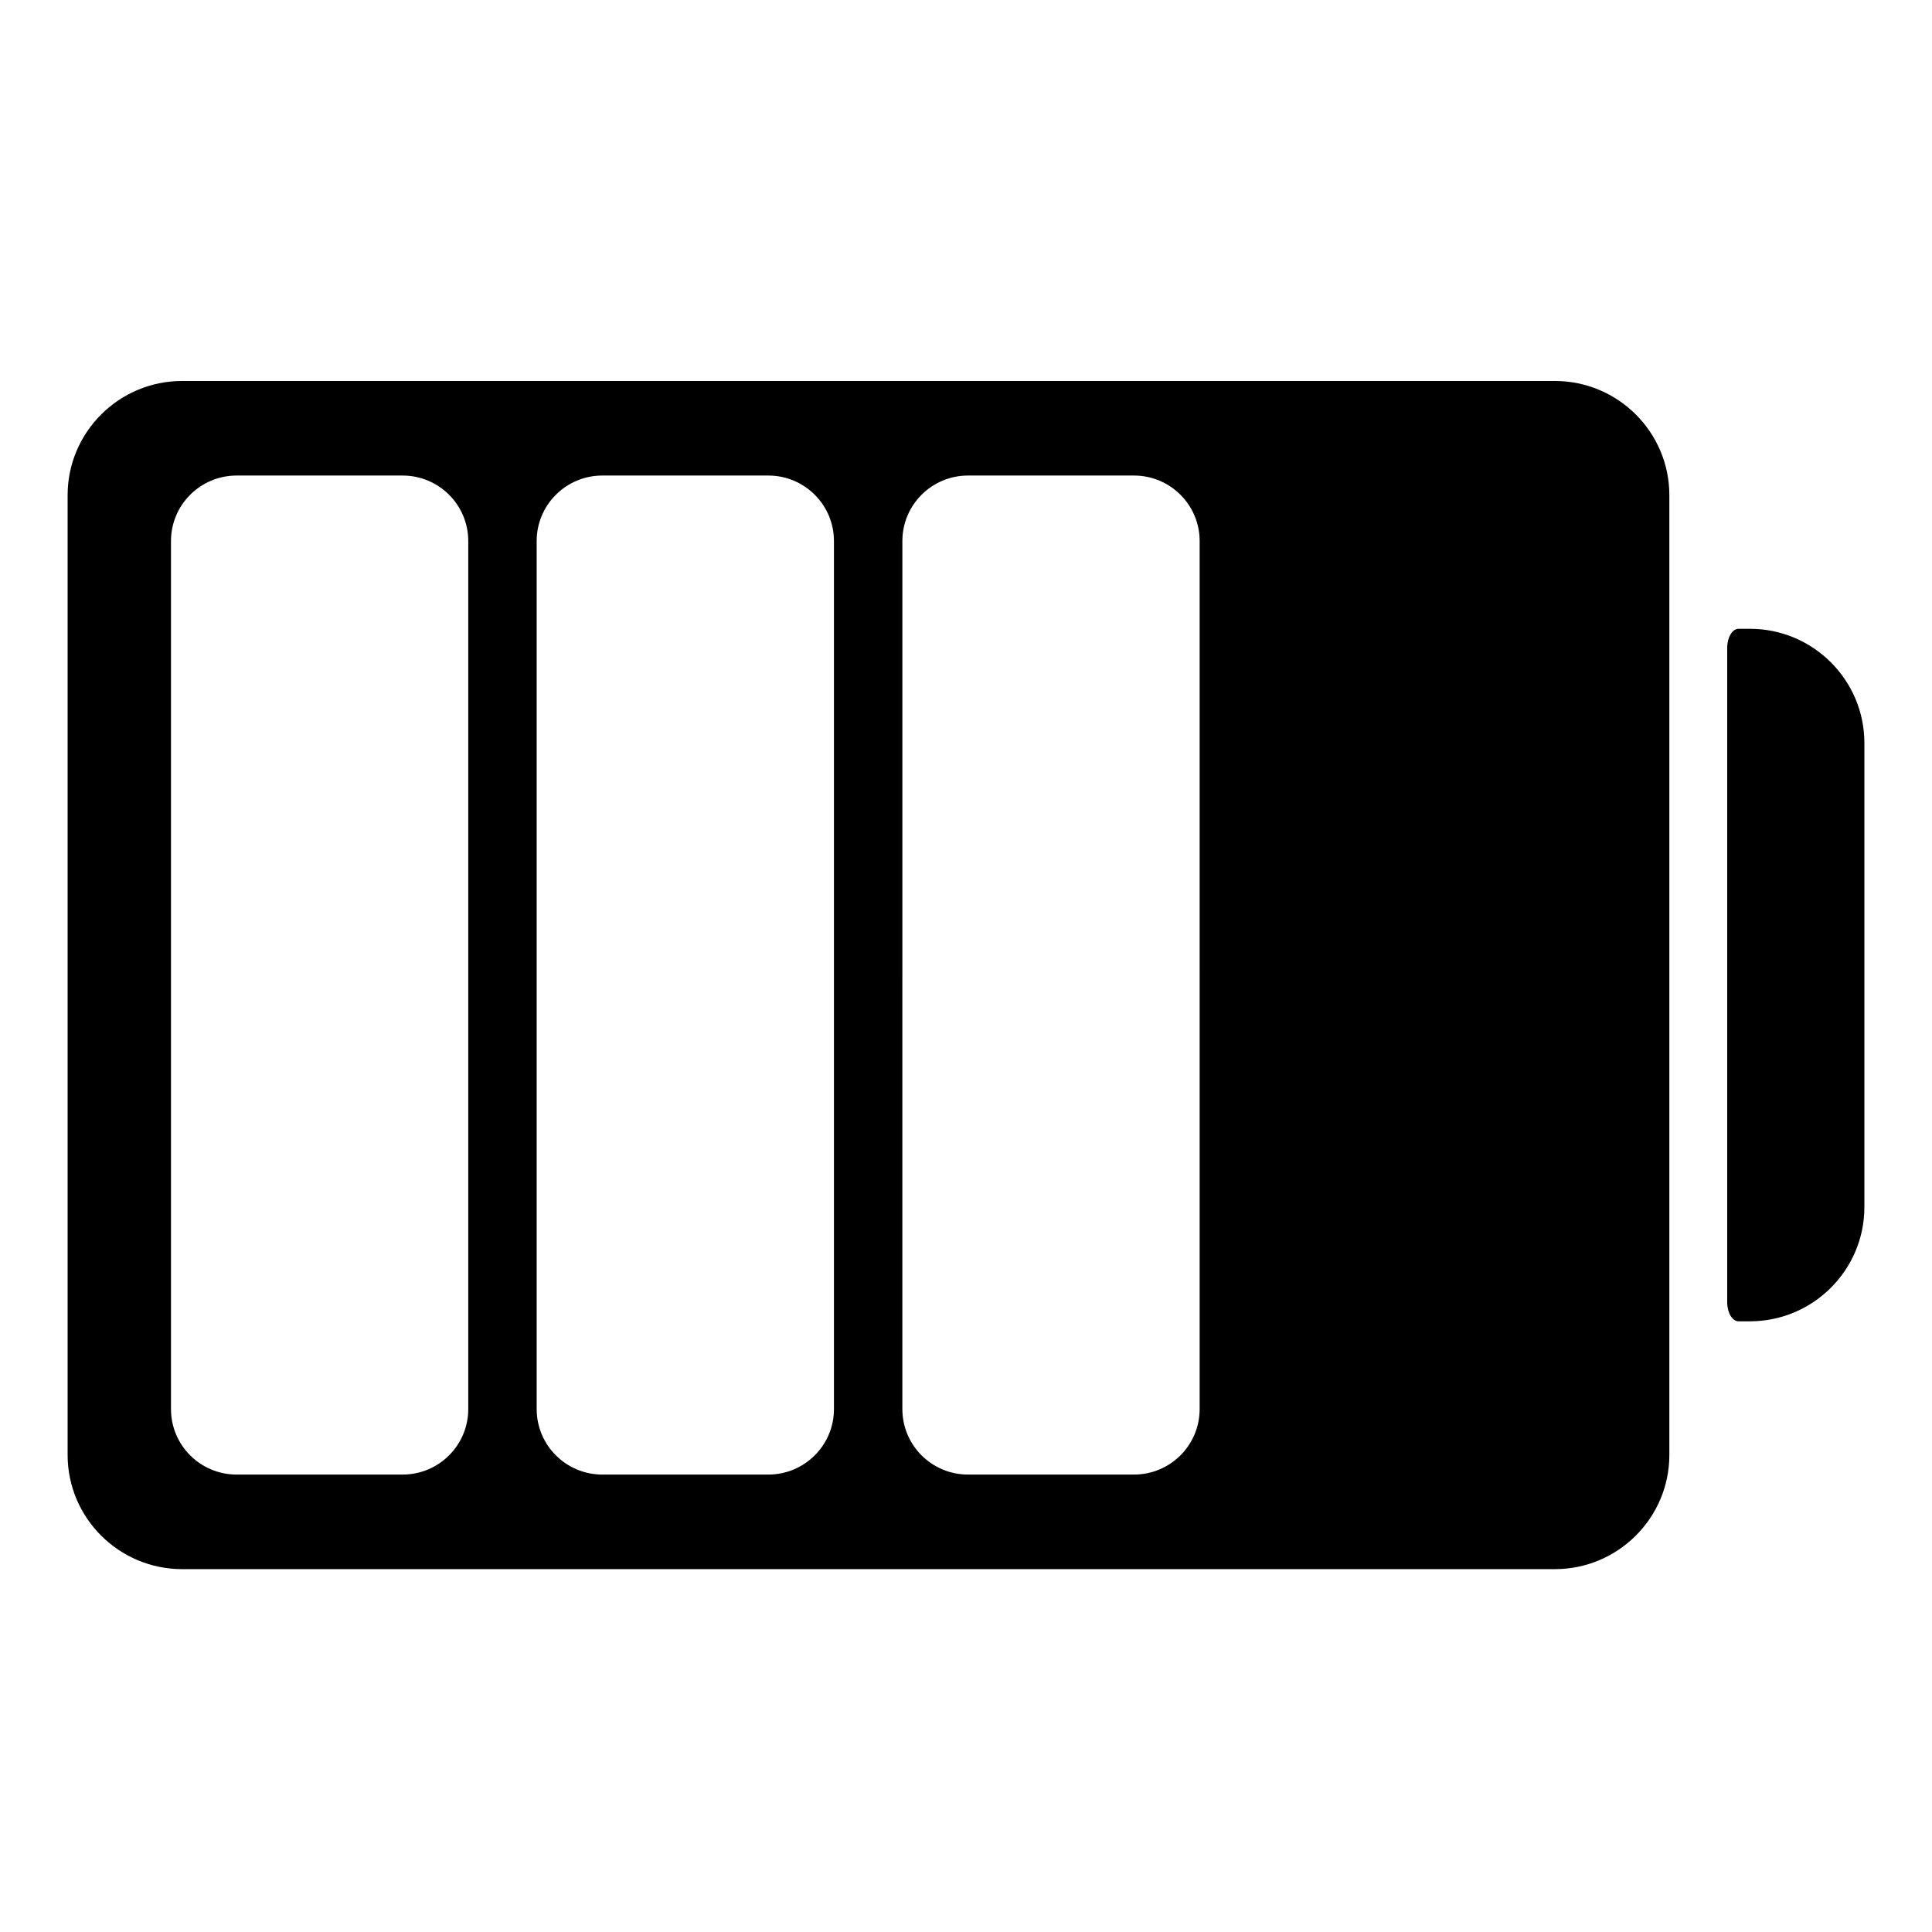
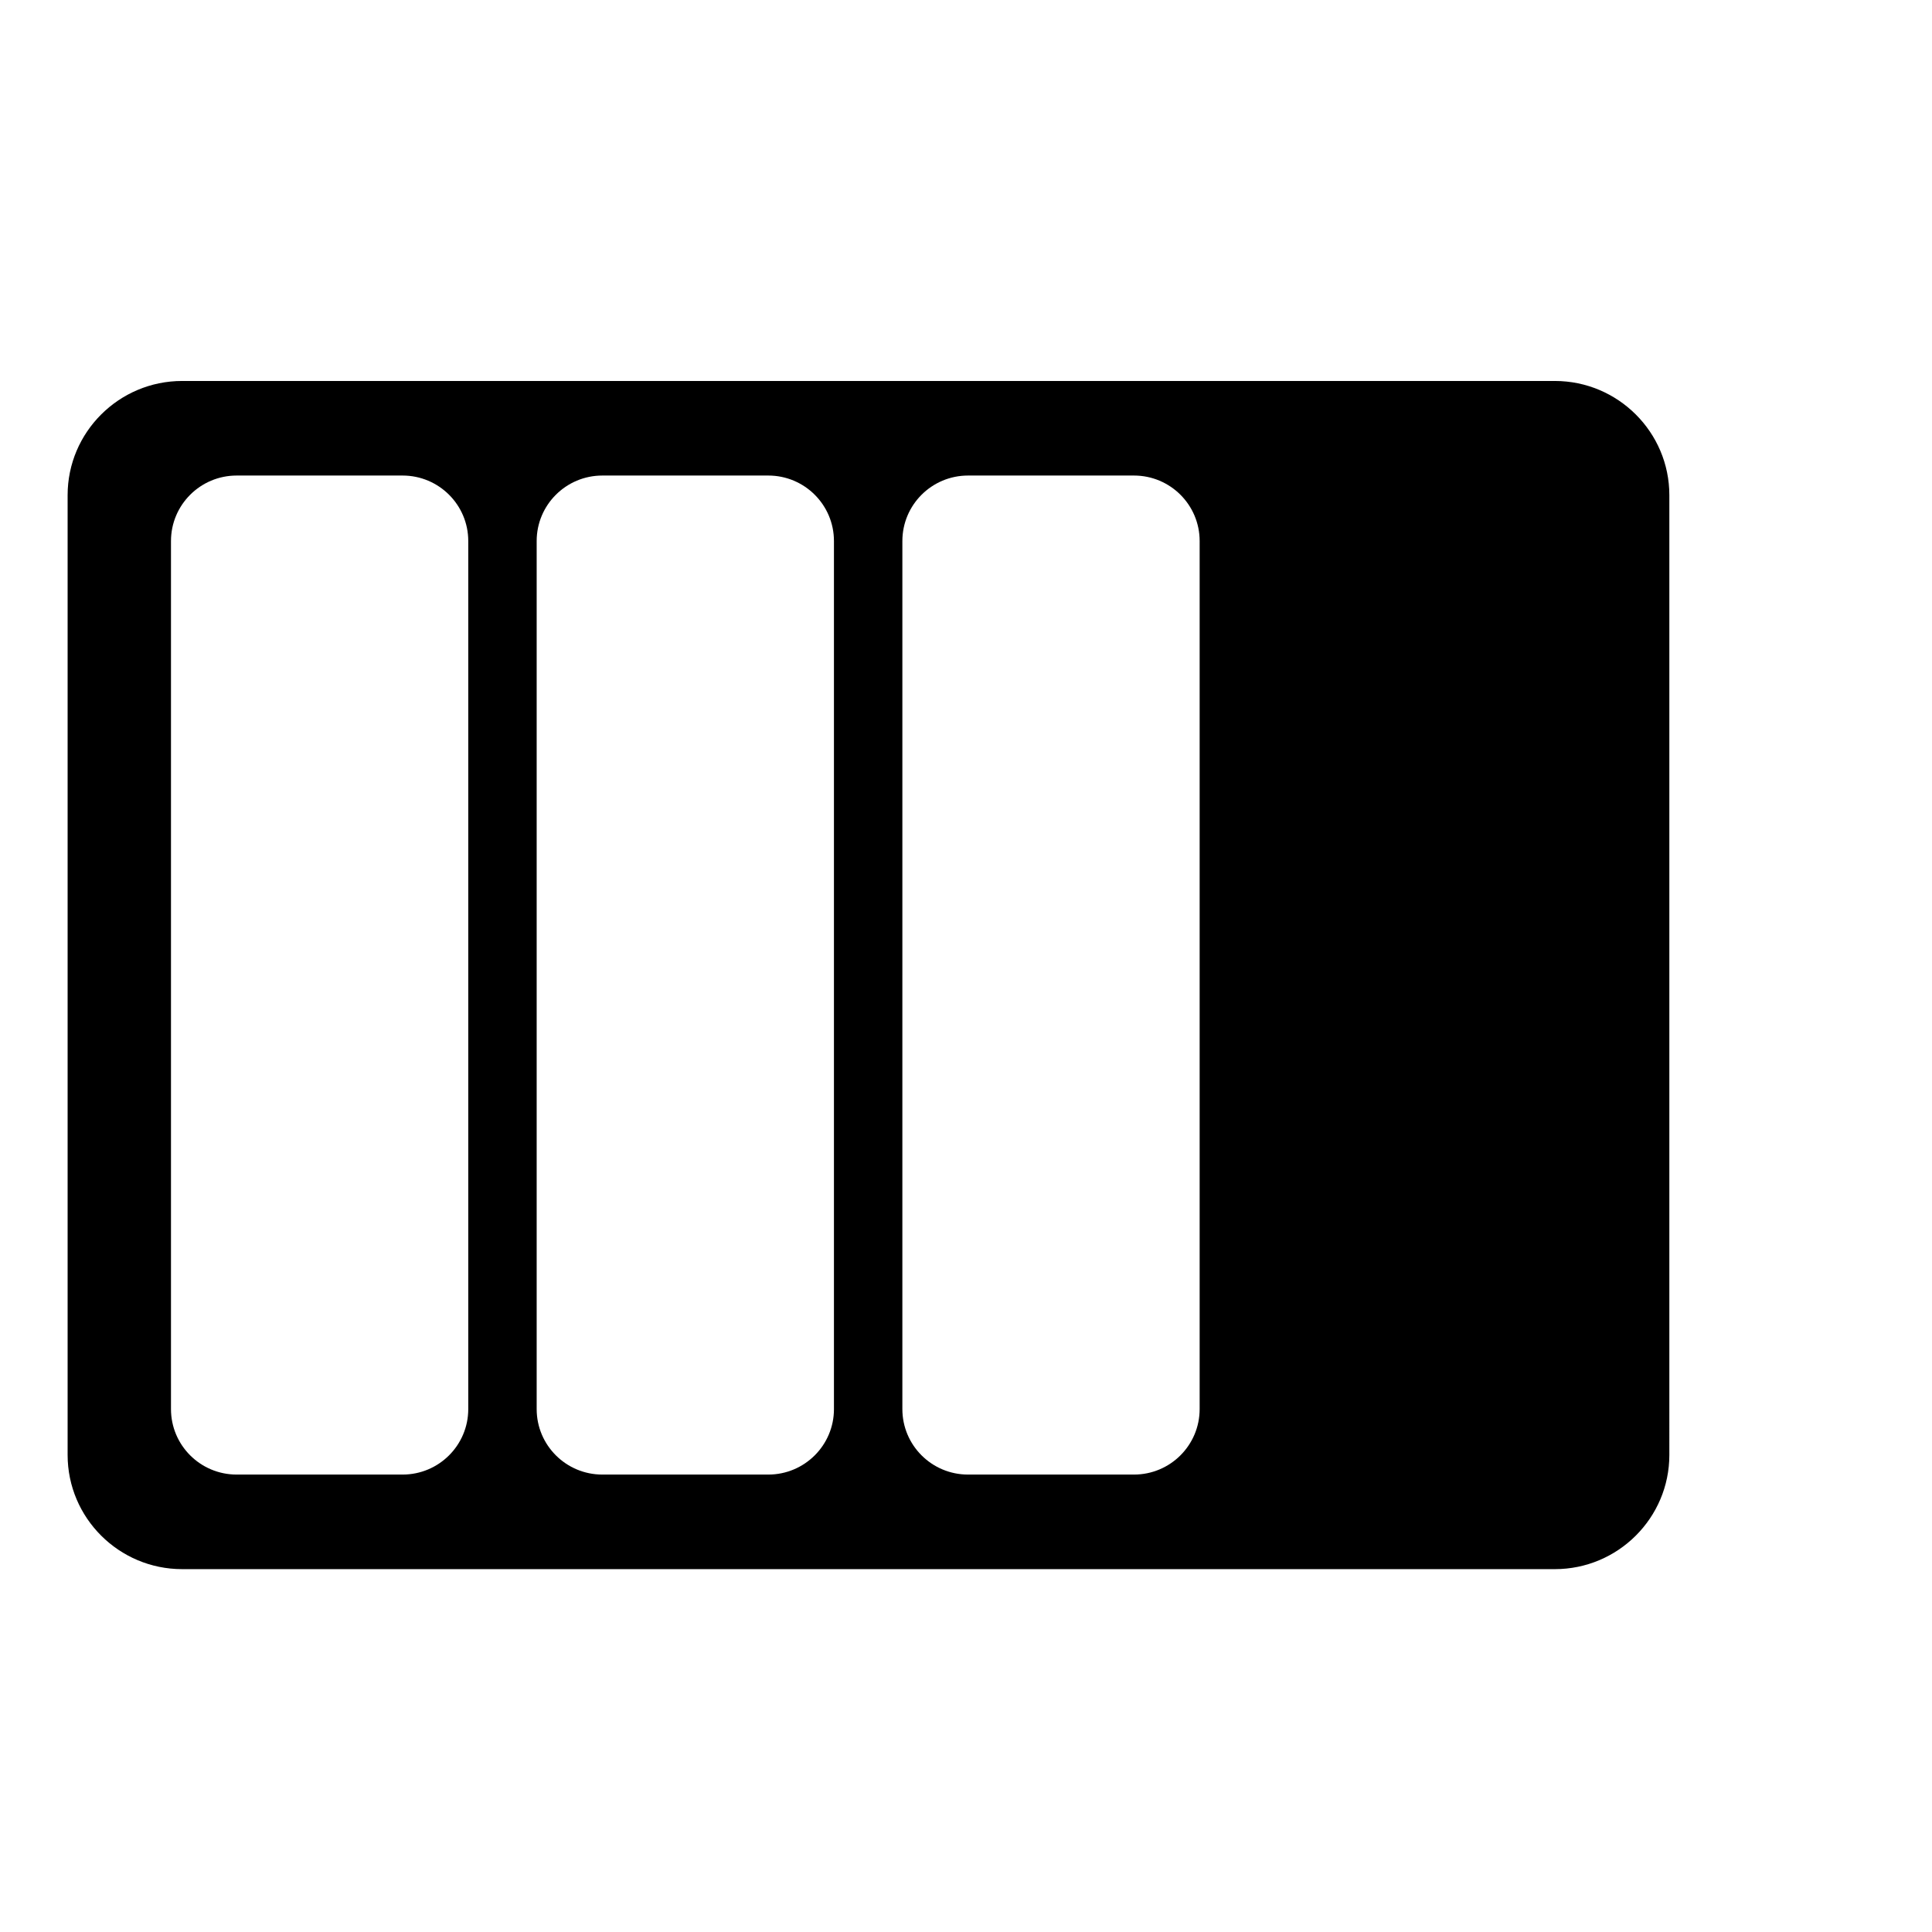
<svg xmlns="http://www.w3.org/2000/svg" version="1.1" id="Capa_1" x="0px" y="0px" viewBox="0 0 200 200" style="enable-background:new 0 0 200 200;" xml:space="preserve">
  <g>
    <path d="M160.957,39.438H18.853C12.317,39.438,7,44.741,7,51.259v99.357c0,6.518,5.317,11.821,11.853,11.821h142.104   c6.536,0,11.853-5.303,11.853-11.821V51.259C172.811,44.741,167.493,39.438,160.957,39.438z M48.474,145.867   c0,3.744-3.044,6.78-6.798,6.78H24.498c-3.755,0-6.798-3.036-6.798-6.78V56.008c0-3.745,3.044-6.78,6.798-6.78l17.178,0   c3.755,0,6.798,3.035,6.798,6.78V145.867z M86.331,145.867c0,3.744-3.044,6.78-6.798,6.78H62.354c-3.755,0-6.798-3.036-6.798-6.78   V56.008c0-3.745,3.044-6.78,6.798-6.78l17.178,0c3.755,0,6.798,3.035,6.798,6.78V145.867z M124.187,145.867   c0,3.744-3.044,6.78-6.798,6.78h-17.178c-3.755,0-6.798-3.036-6.798-6.78V56.008c0-3.745,3.044-6.78,6.798-6.78l17.178,0   c3.755,0,6.798,3.035,6.798,6.78V145.867z" />
-     <path d="M181.147,65.092c0,0-0.525,0-1.174,0s-1.174,0.891-1.174,1.989v67.712c0,1.099,0.525,1.989,1.174,1.989h1.174   c6.536,0,11.853-5.303,11.853-11.821V76.913C193,70.395,187.683,65.092,181.147,65.092z" />
  </g>
</svg>